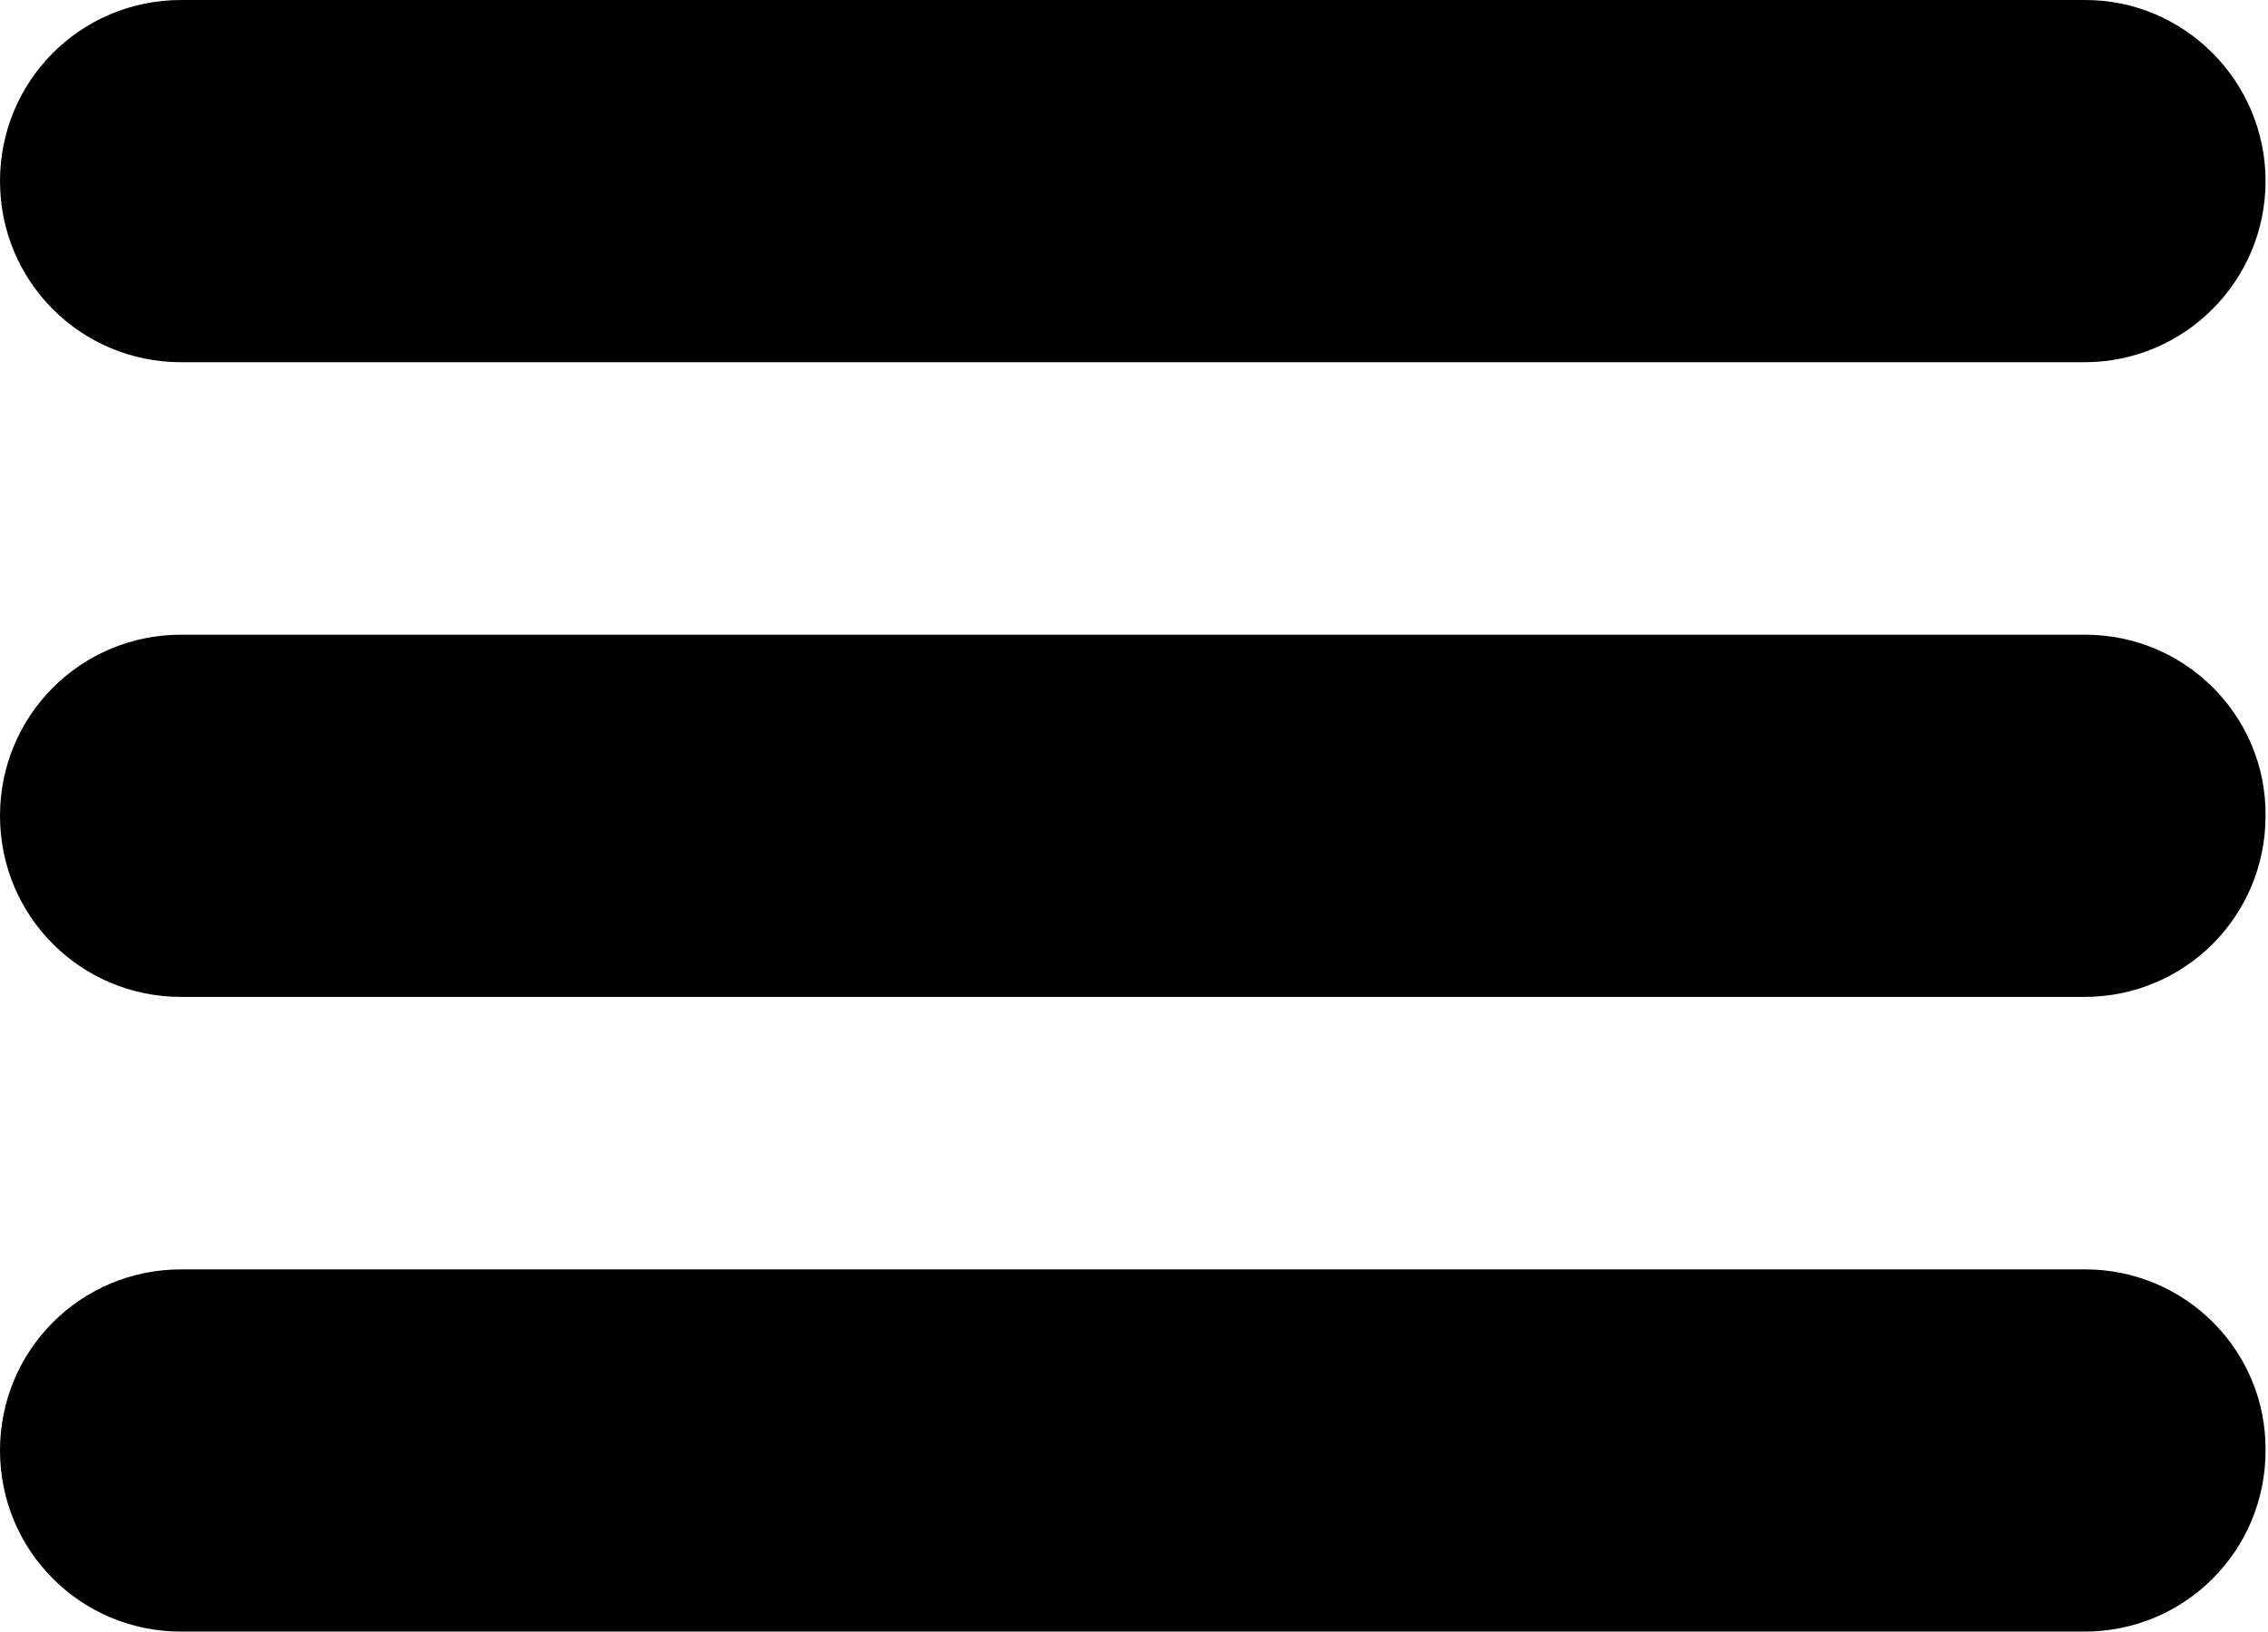
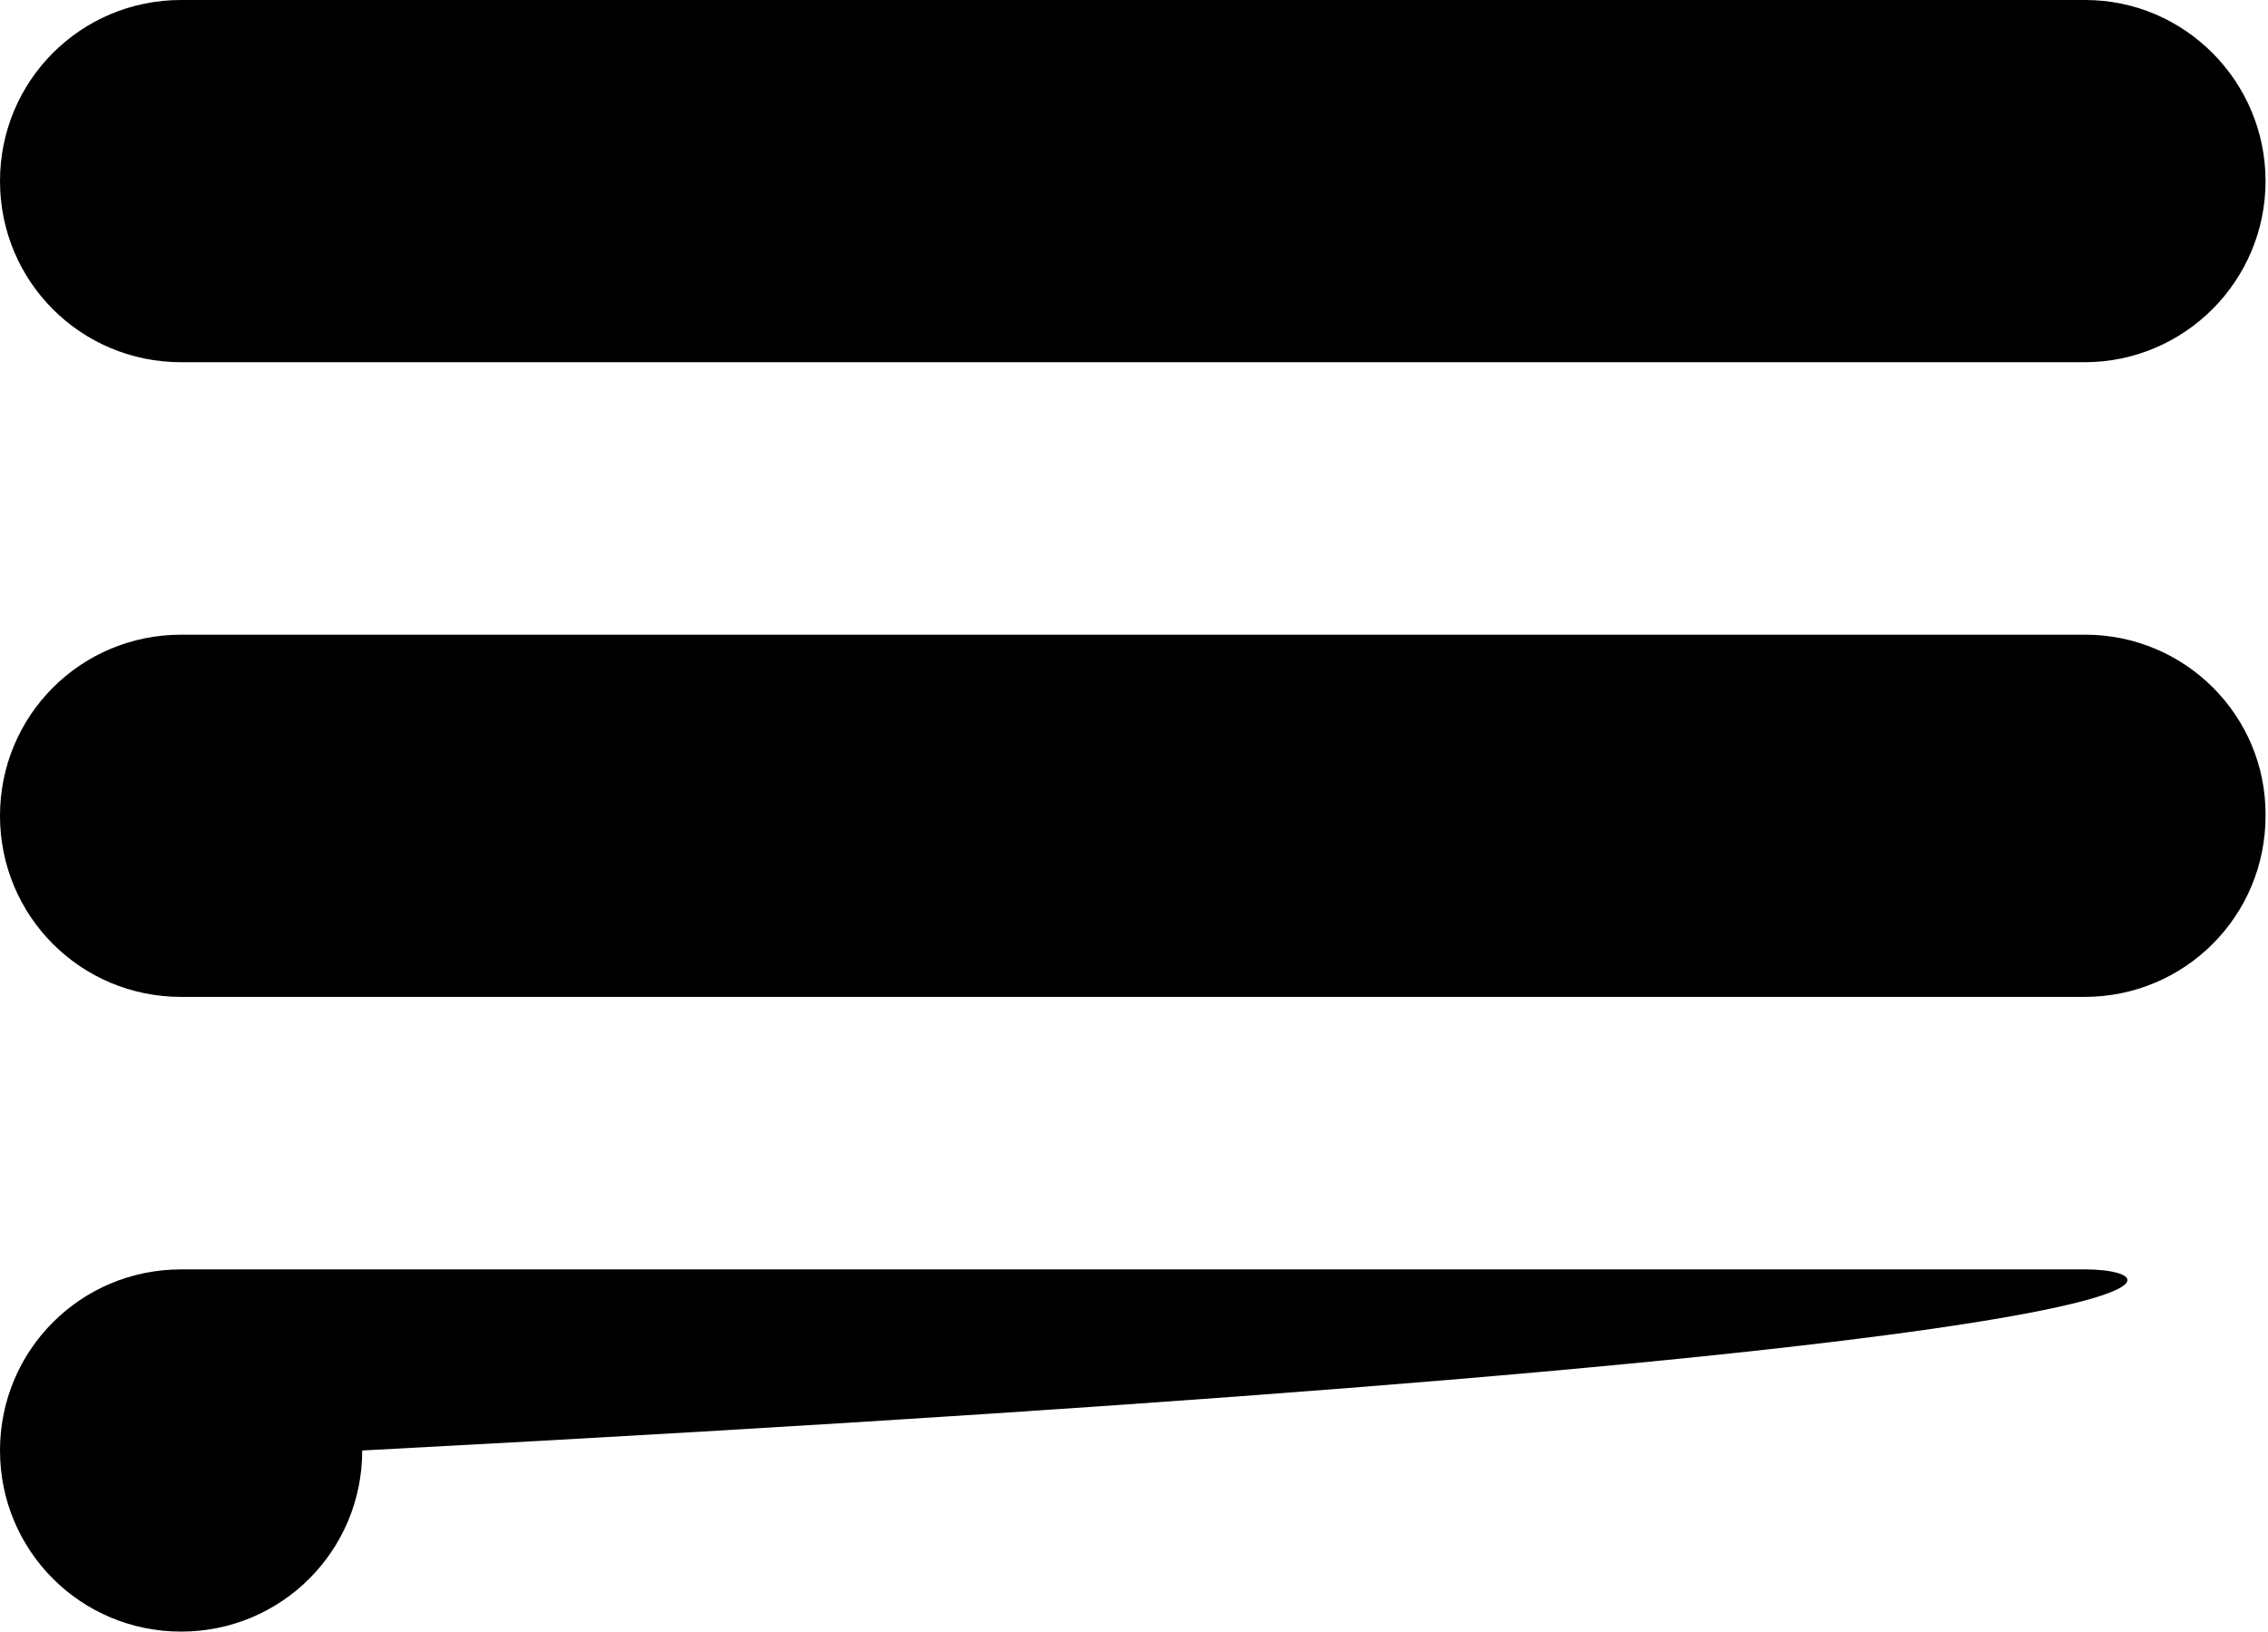
<svg xmlns="http://www.w3.org/2000/svg" version="1.1" id="Ebene_1" x="0px" y="0px" viewBox="0 0 278 200" style="enable-background:new 0 0 278 200;" xml:space="preserve">
  <style type="text/css">
	.st0{fill:#000001;}
</style>
-   <path class="st0" d="M255.6,155.6H22.2C9.9,155.6,0,165.5,0,177.8C0,190.1,9.9,200,22.2,200h233.3c12.3,0,22.2-9.9,22.2-22.2  C277.8,165.5,267.8,155.6,255.6,155.6 M22.2,44.4h233.3c12.3,0,22.2-10,22.2-22.2S267.8,0,255.6,0H22.2C9.9,0,0,9.9,0,22.2  S9.9,44.4,22.2,44.4 M255.6,77.8H22.2C9.9,77.8,0,87.7,0,100s9.9,22.2,22.2,22.2h233.3c12.3,0,22.2-9.9,22.2-22.2  C277.8,87.7,267.8,77.8,255.6,77.8" />
+   <path class="st0" d="M255.6,155.6H22.2C9.9,155.6,0,165.5,0,177.8C0,190.1,9.9,200,22.2,200c12.3,0,22.2-9.9,22.2-22.2  C277.8,165.5,267.8,155.6,255.6,155.6 M22.2,44.4h233.3c12.3,0,22.2-10,22.2-22.2S267.8,0,255.6,0H22.2C9.9,0,0,9.9,0,22.2  S9.9,44.4,22.2,44.4 M255.6,77.8H22.2C9.9,77.8,0,87.7,0,100s9.9,22.2,22.2,22.2h233.3c12.3,0,22.2-9.9,22.2-22.2  C277.8,87.7,267.8,77.8,255.6,77.8" />
</svg>